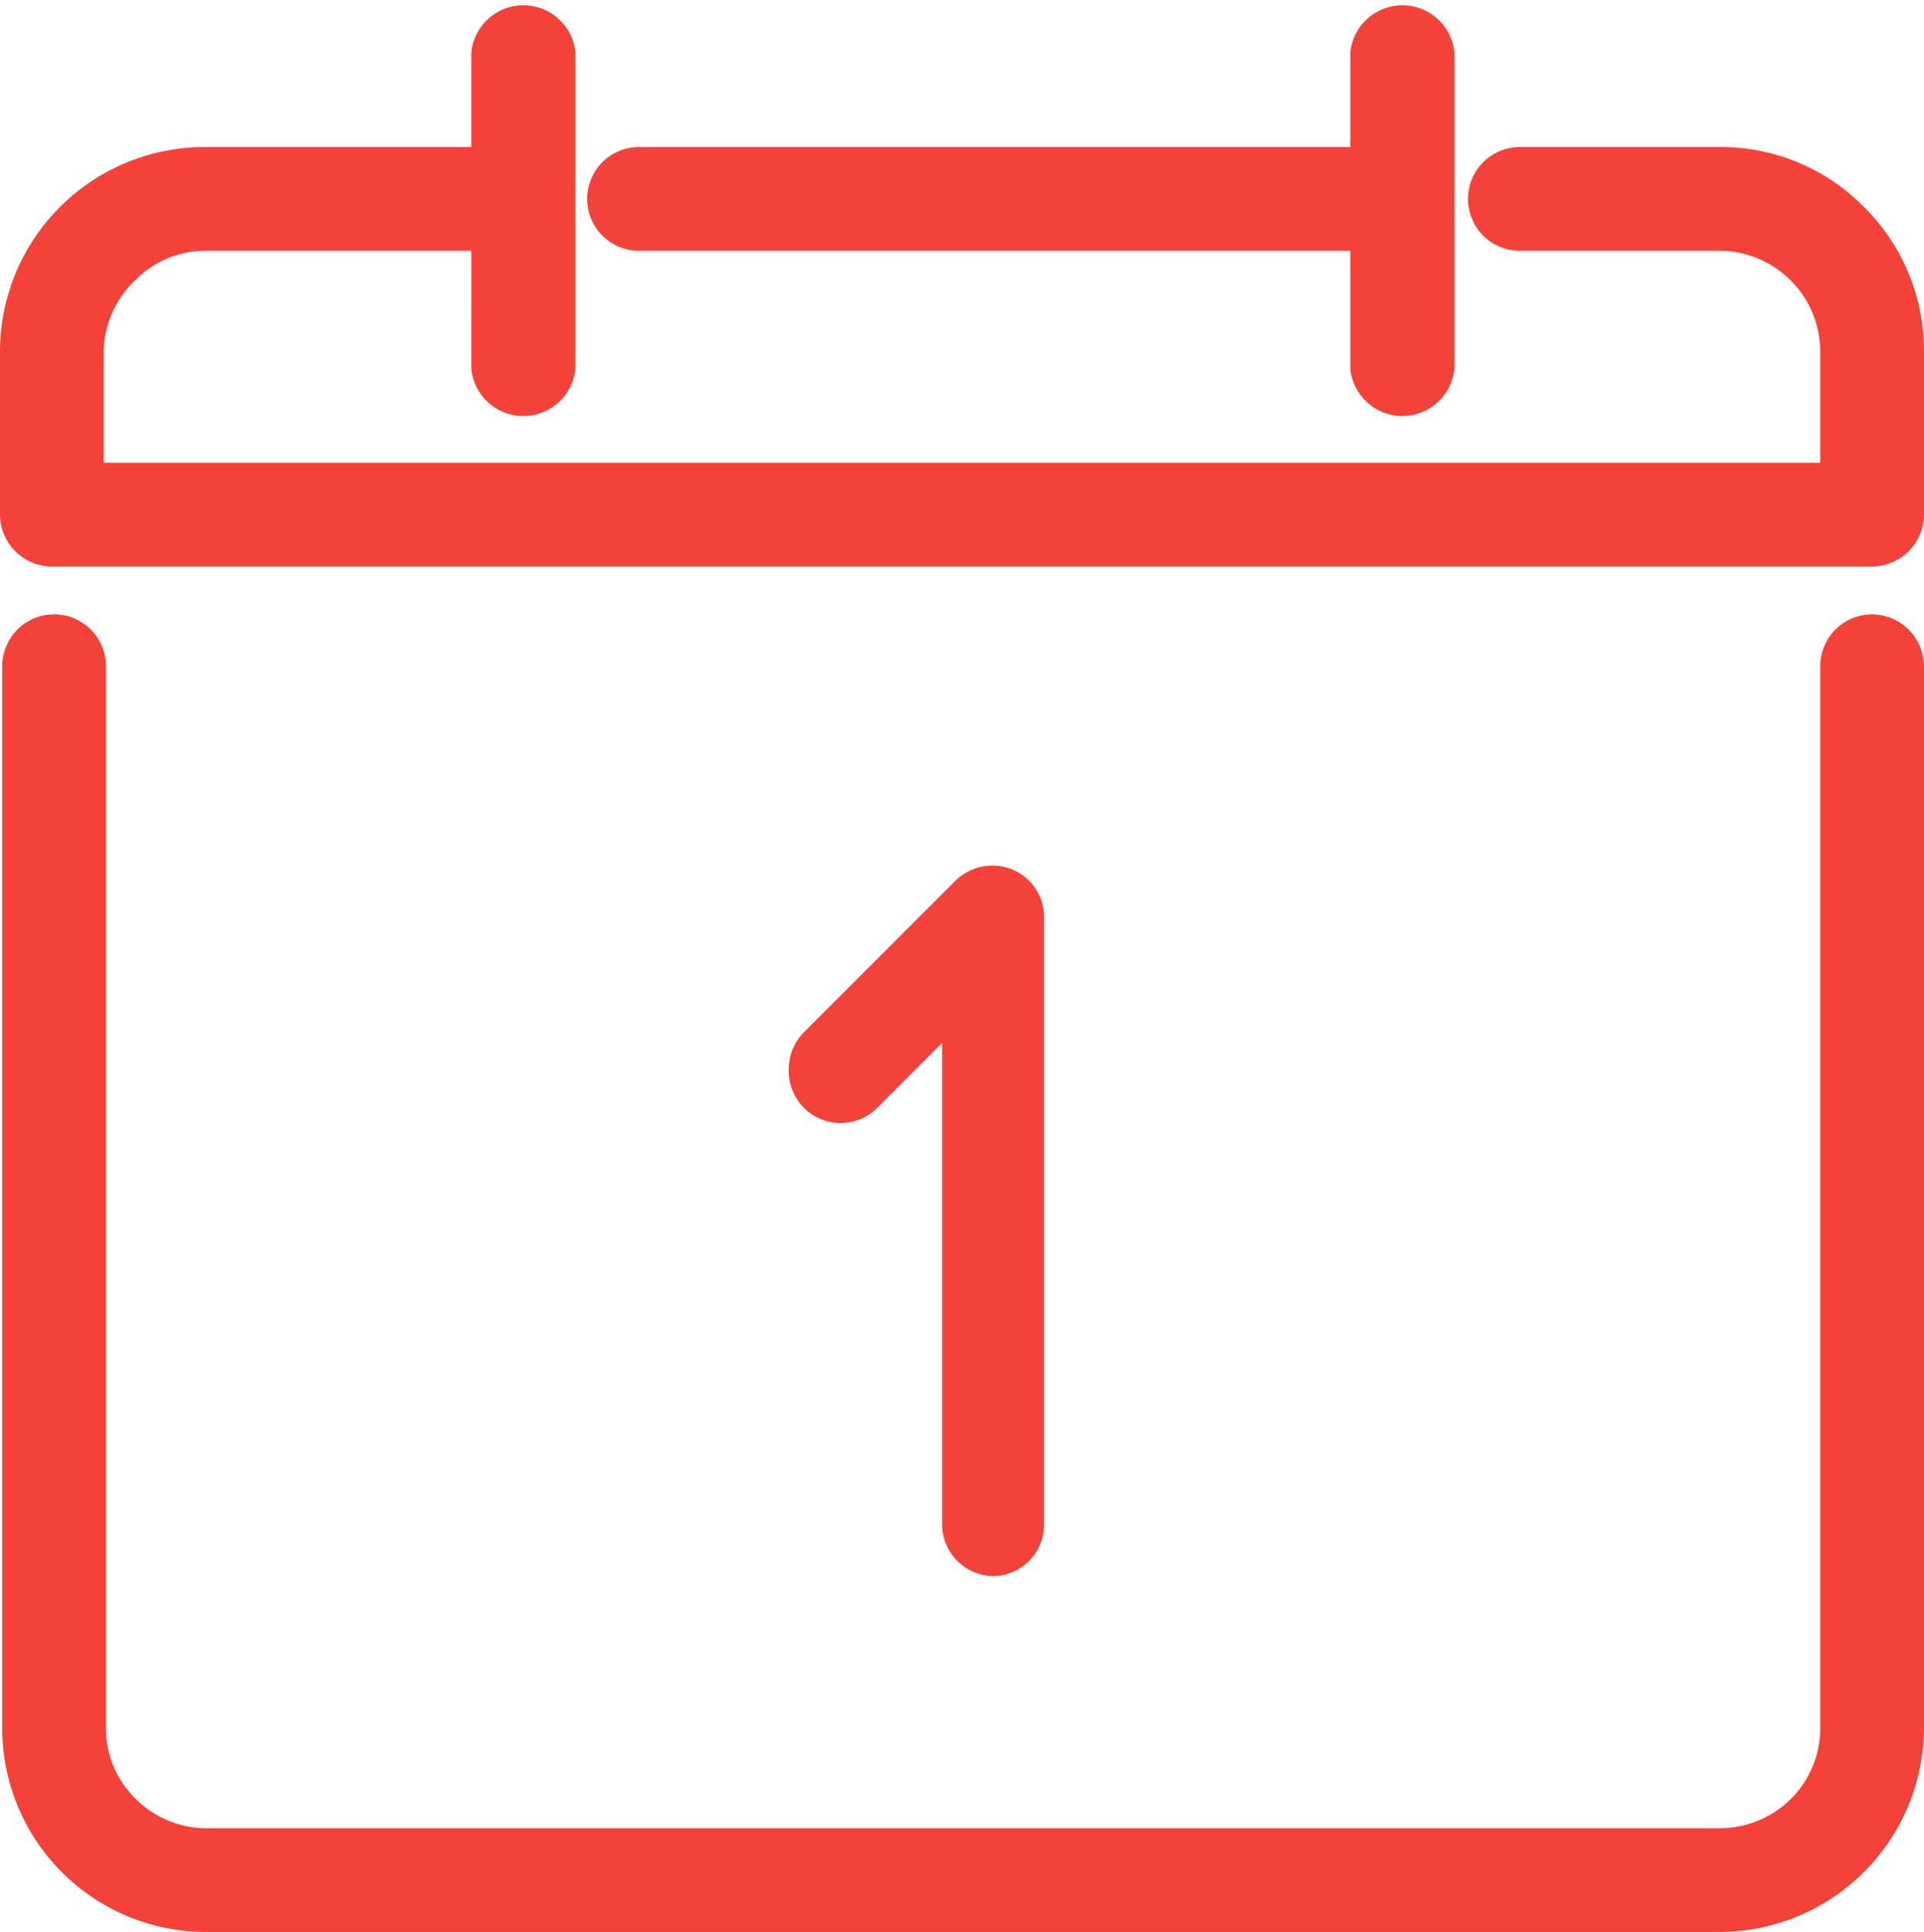
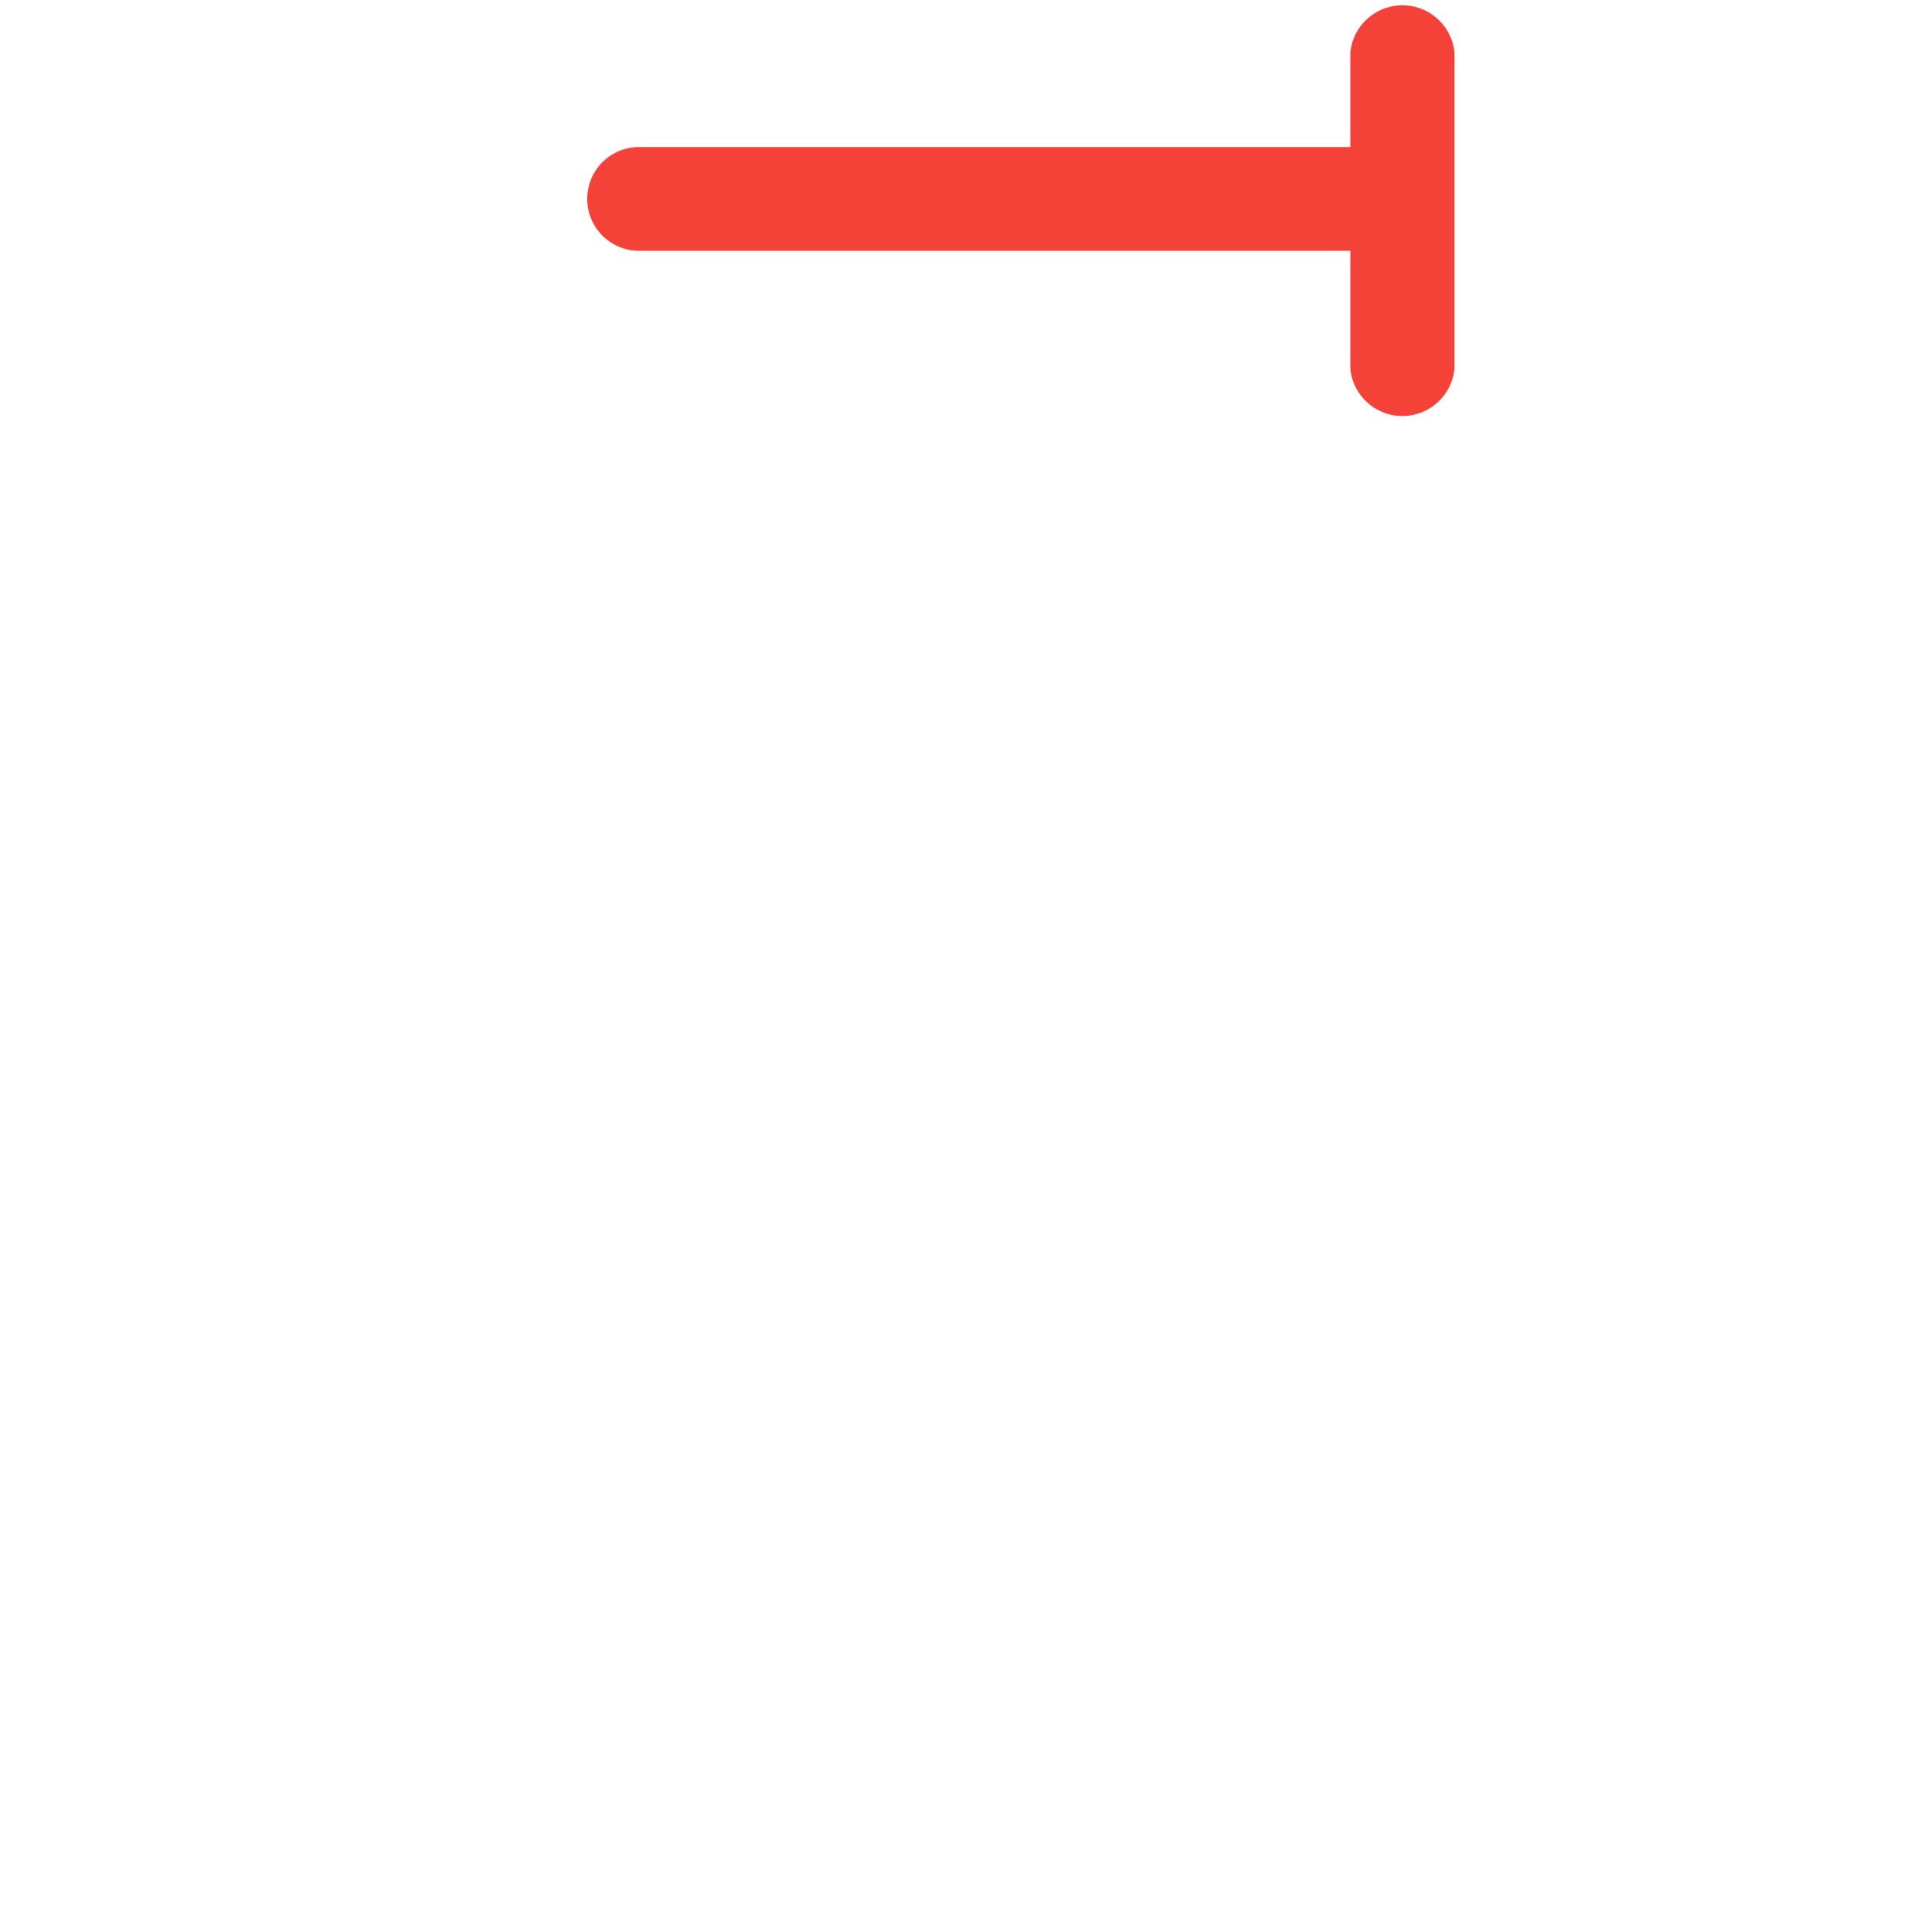
<svg xmlns="http://www.w3.org/2000/svg" viewBox="0 0 42.66 42.83">
  <defs>
    <style>.cls-1{fill:#f44239;}</style>
  </defs>
  <title>pinРесурс 6</title>
  <g id="Слой_2" data-name="Слой 2">
    <g id="Слой_1-2" data-name="Слой 1">
-       <path class="cls-1" d="M22,34.94a1.14,1.14,0,0,0,1.15-1.15V20.34A1.14,1.14,0,0,0,22,19.19a1.18,1.18,0,0,0-.81.33l-3.37,3.37a1.16,1.16,0,0,0-.33.81,1.15,1.15,0,0,0,2,.82l1.4-1.4V33.79A1.15,1.15,0,0,0,22,34.94Z" />
-       <path class="cls-1" d="M41.51,13.62a1.15,1.15,0,0,0-1.15,1.15V38.31a2.21,2.21,0,0,1-.65,1.57,2.25,2.25,0,0,1-1.56.65H4.52A2.22,2.22,0,0,1,3,39.87a2.17,2.17,0,0,1-.65-1.56V14.77a1.15,1.15,0,0,0-2.3,0V38.31a4.52,4.52,0,0,0,4.52,4.52H38.15a4.54,4.54,0,0,0,4.51-4.52V14.77A1.16,1.16,0,0,0,41.51,13.62Z" />
      <path class="cls-1" d="M14.17,5.56H29.94V8.17a1.16,1.16,0,0,0,2.31,0v-7a1.16,1.16,0,0,0-2.31,0V3.26H14.17a1.15,1.15,0,0,0,0,2.3Z" />
-       <path class="cls-1" d="M41.28,4.54a4.45,4.45,0,0,0-3.13-1.28H33.7a1.15,1.15,0,1,0,0,2.3h4.45a2.24,2.24,0,0,1,2.21,2.21v2.49H2.3V7.77A2.24,2.24,0,0,1,3,6.21a2.19,2.19,0,0,1,1.56-.65h5.89V8.17a1.16,1.16,0,0,0,2.31,0v-7a1.16,1.16,0,0,0-2.31,0V3.26H4.52A4.54,4.54,0,0,0,0,7.77v3.64a1.16,1.16,0,0,0,1.17,1.15H41.51a1.16,1.16,0,0,0,1.15-1.17V7.77A4.49,4.49,0,0,0,41.28,4.54Z" />
    </g>
  </g>
</svg>